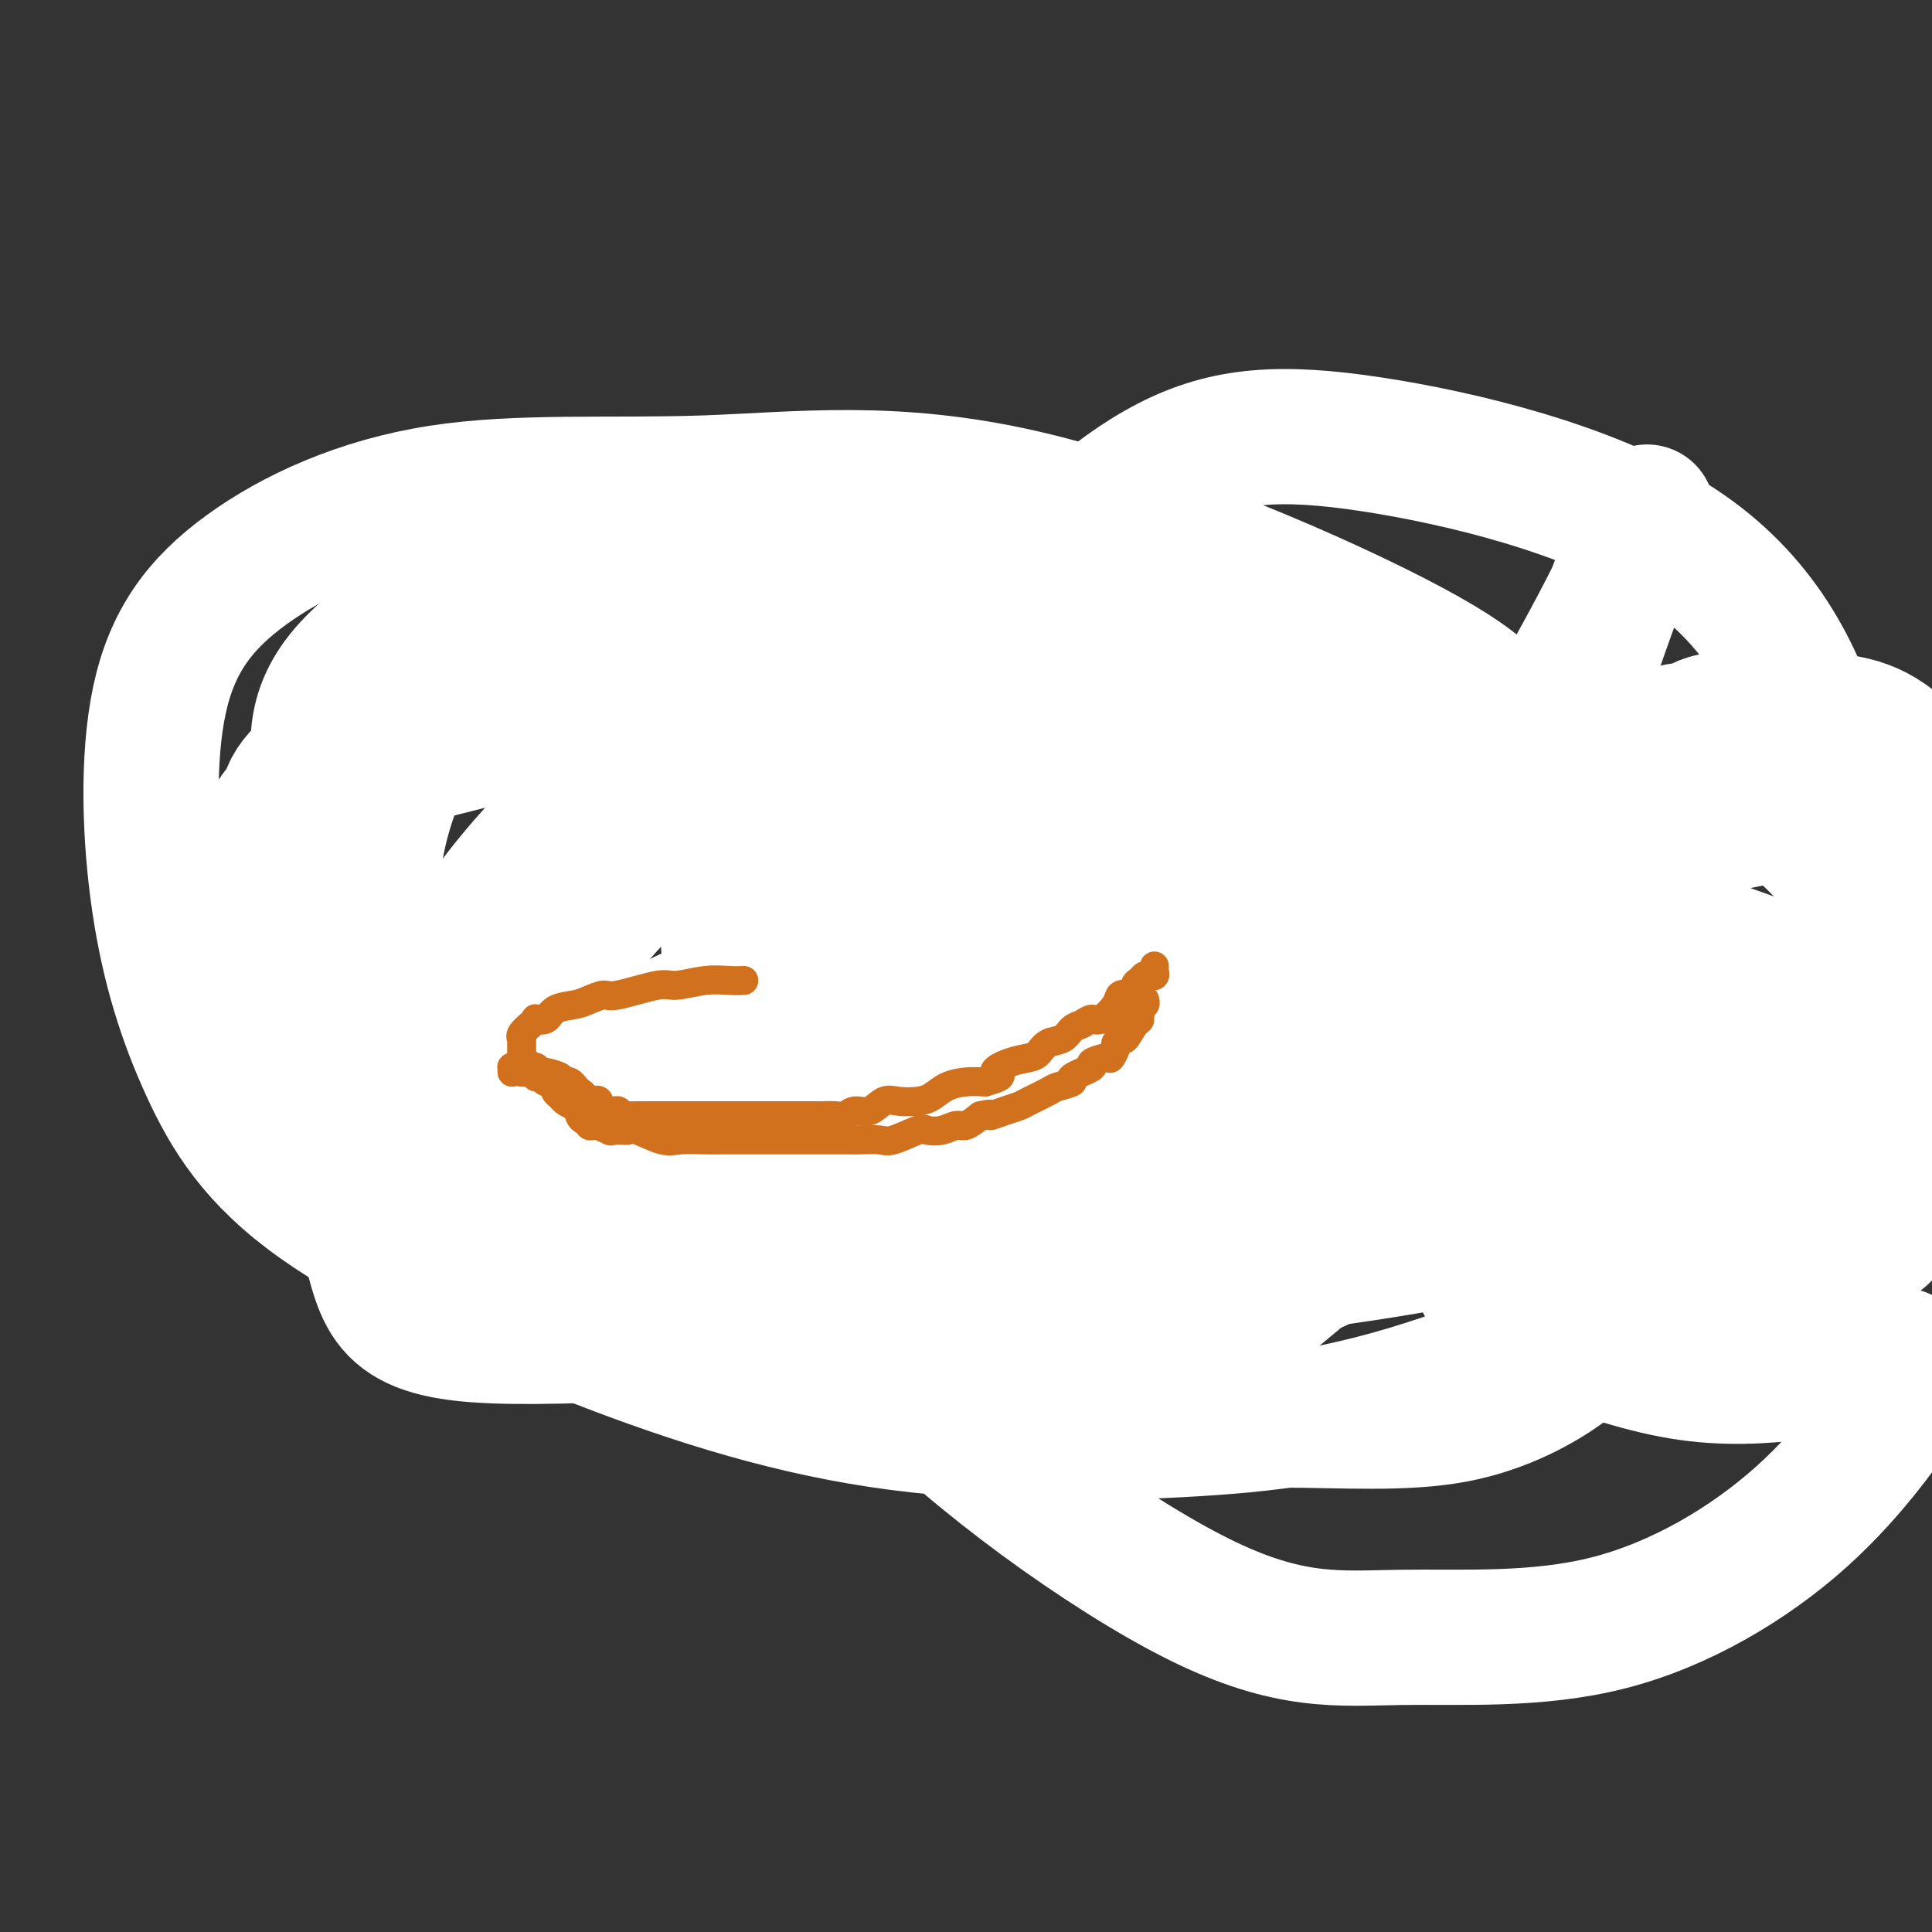
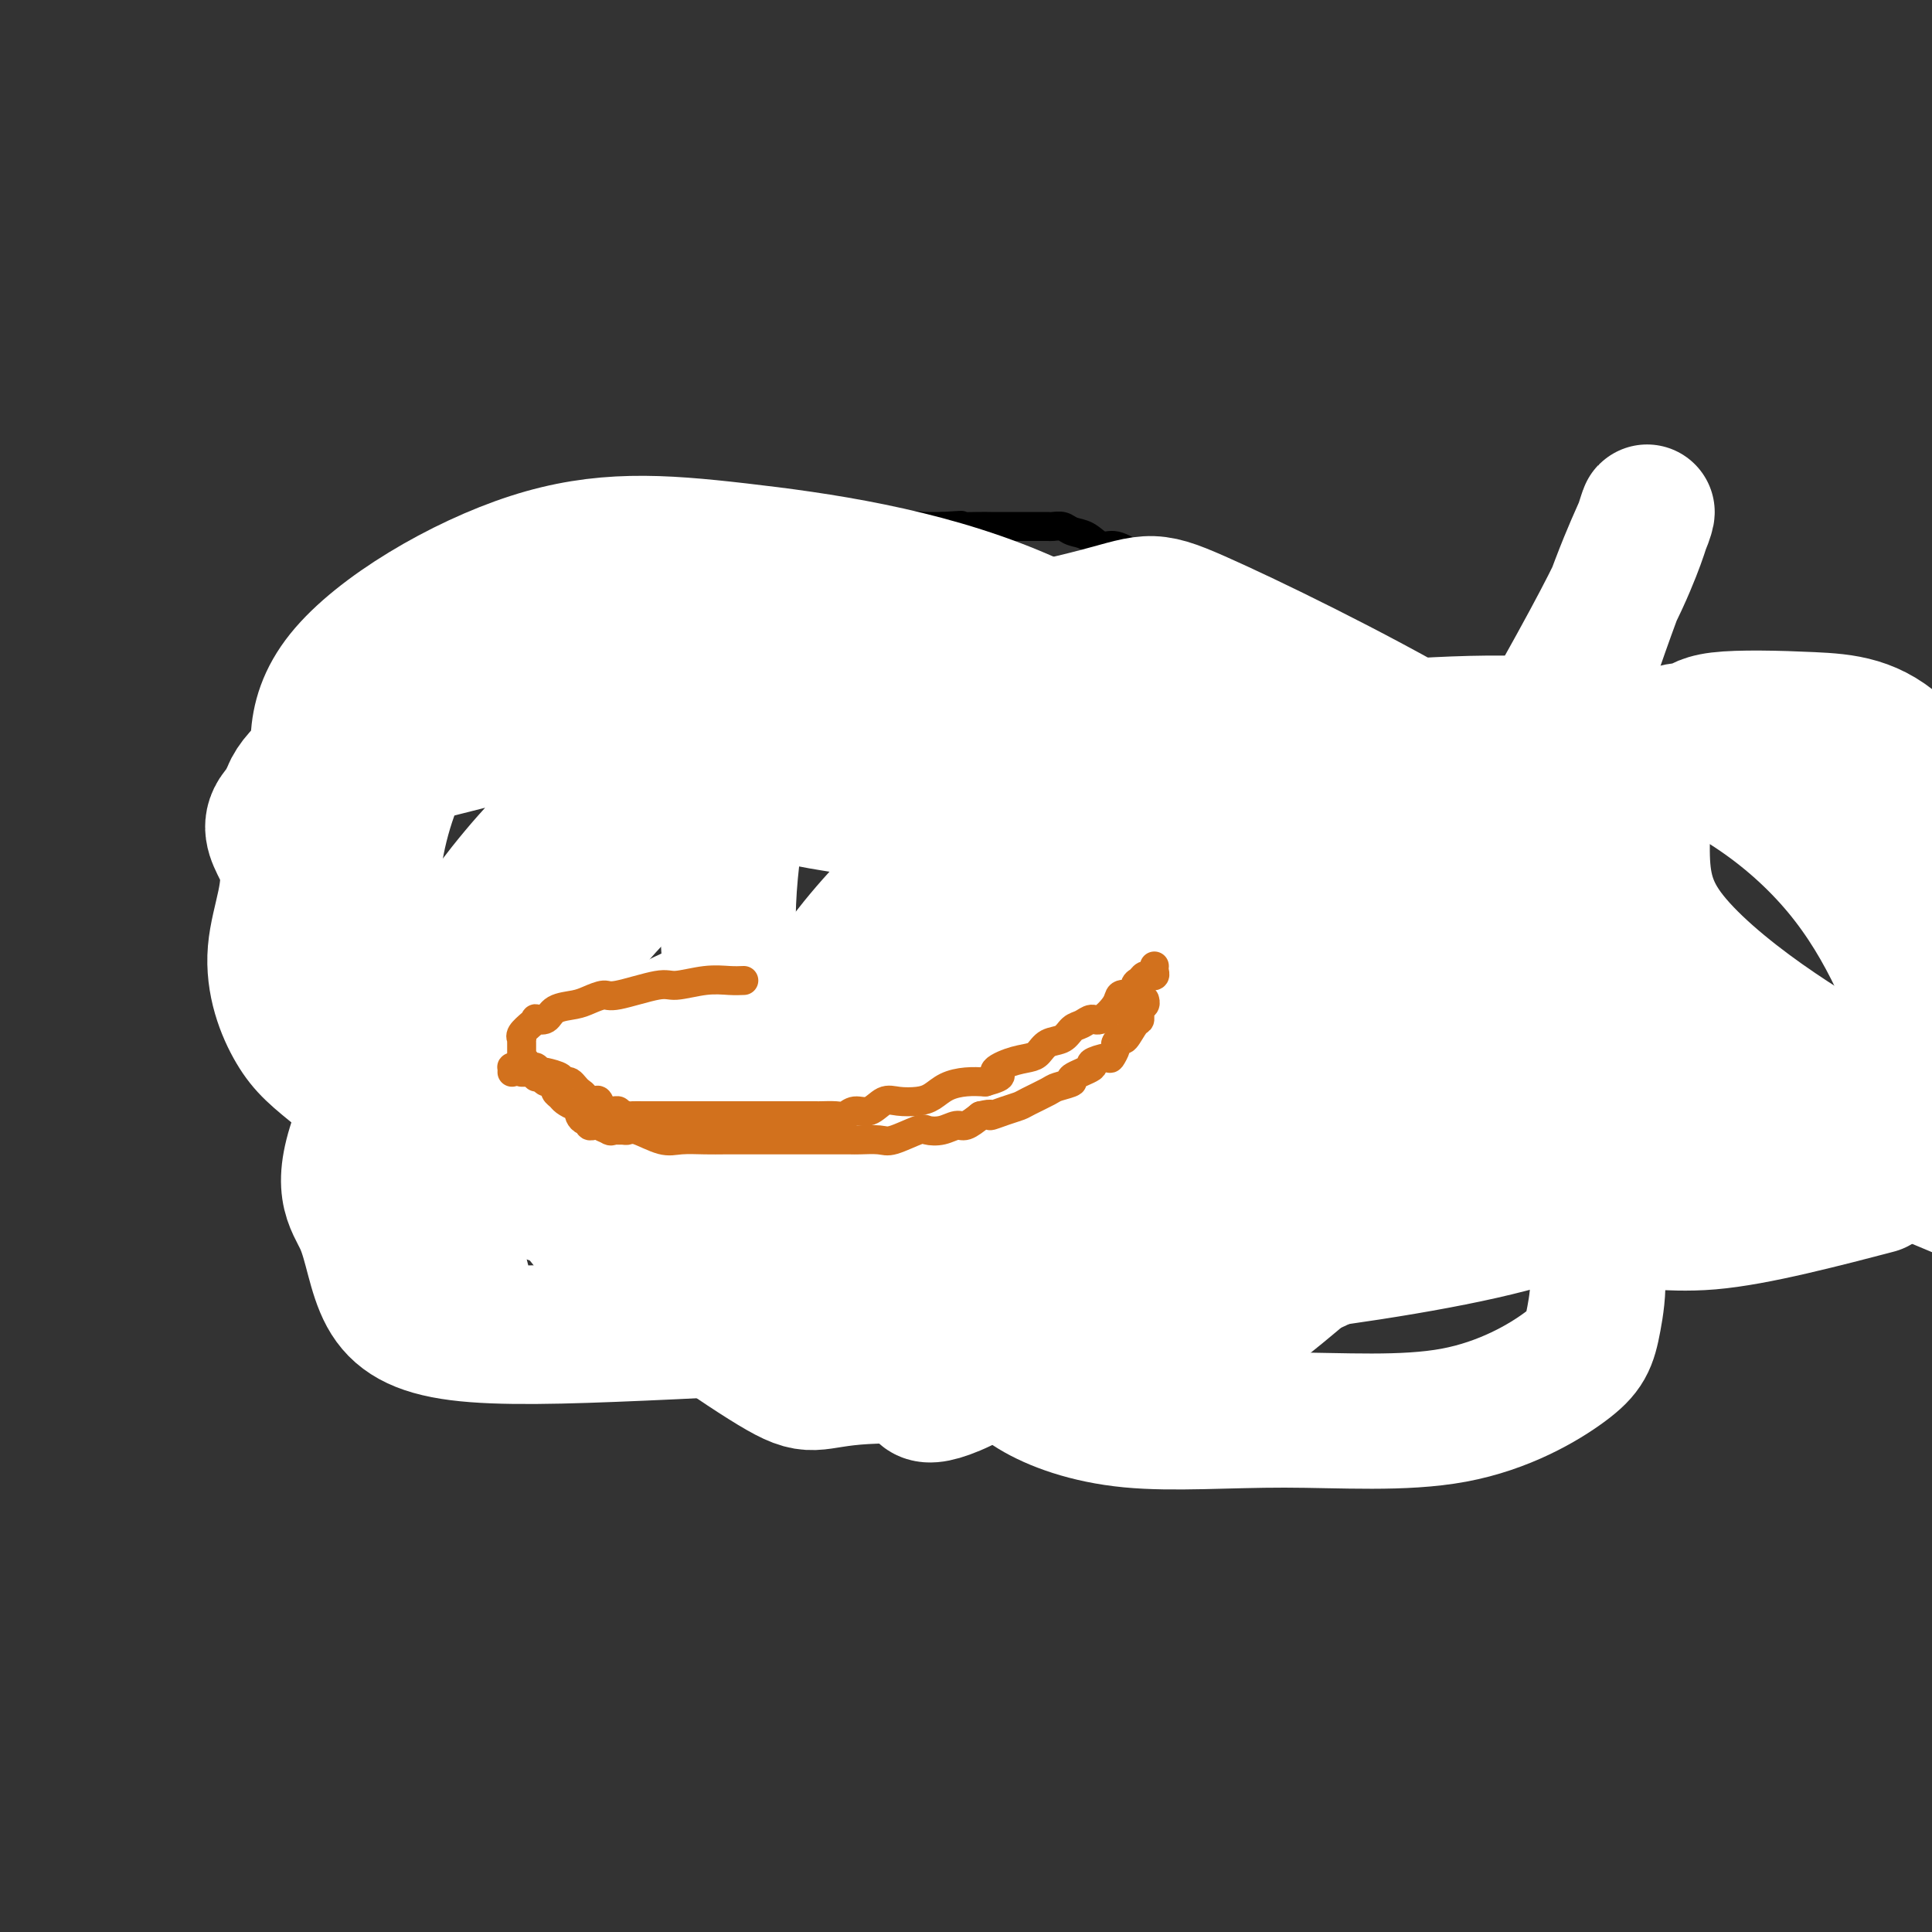
<svg xmlns="http://www.w3.org/2000/svg" viewBox="0 0 400 400" version="1.1">
  <rect x="0" y="0" width="400" height="400" fill="#333333" stroke="none" />
  <g fill="none" stroke="#000000" stroke-width="6" stroke-linecap="round" stroke-linejoin="round">
    <path d="M111,230c-0.341,-0.837 -0.683,-1.674 -1,-2c-0.317,-0.326 -0.610,-0.140 -1,0c-0.390,0.140 -0.877,0.234 -1,0c-0.123,-0.234 0.118,-0.795 0,-1c-0.118,-0.205 -0.596,-0.055 -1,0c-0.404,0.055 -0.734,0.015 -1,0c-0.266,-0.015 -0.469,-0.004 -1,0c-0.531,0.004 -1.389,0.001 -2,0c-0.611,-0.001 -0.976,-0.000 -1,0c-0.024,0.000 0.293,0.000 0,0c-0.293,-0.000 -1.196,-0.000 -2,0c-0.804,0.000 -1.510,-0.000 -2,0c-0.490,0.000 -0.765,0.000 -1,0c-0.235,-0.000 -0.429,-0.000 -1,0c-0.571,0.000 -1.519,0.000 -2,0c-0.481,-0.000 -0.496,-0.001 -1,0c-0.504,0.001 -1.497,0.004 -2,0c-0.503,-0.004 -0.516,-0.016 -1,0c-0.484,0.016 -1.440,0.060 -2,0c-0.560,-0.060 -0.724,-0.223 -1,0c-0.276,0.223 -0.666,0.833 -1,1c-0.334,0.167 -0.614,-0.110 -1,0c-0.386,0.110 -0.877,0.608 -1,1c-0.123,0.392 0.122,0.678 0,1c-0.122,0.322 -0.610,0.680 -1,1c-0.390,0.320 -0.682,0.601 -1,1c-0.318,0.399 -0.663,0.915 -1,1c-0.337,0.085 -0.668,-0.261 -1,0c-0.332,0.261 -0.666,1.131 -1,2" />
    <path d="M79,235c-1.559,1.396 -0.956,0.884 -1,1c-0.044,0.116 -0.733,0.858 -1,1c-0.267,0.142 -0.110,-0.318 0,0c0.110,0.318 0.173,1.412 0,2c-0.173,0.588 -0.582,0.668 -1,1c-0.418,0.332 -0.844,0.915 -1,1c-0.156,0.085 -0.042,-0.327 0,0c0.042,0.327 0.011,1.393 0,2c-0.011,0.607 -0.003,0.757 0,1c0.003,0.243 0.001,0.581 0,1c-0.001,0.419 -0.000,0.921 0,1c0.000,0.079 0.000,-0.264 0,0c-0.000,0.264 0.000,1.134 0,2c-0.000,0.866 -0.001,1.728 0,2c0.001,0.272 0.002,-0.047 0,0c-0.002,0.047 -0.008,0.459 0,1c0.008,0.541 0.029,1.209 0,2c-0.029,0.791 -0.110,1.704 0,2c0.110,0.296 0.410,-0.025 1,0c0.590,0.025 1.471,0.396 2,1c0.529,0.604 0.706,1.439 1,2c0.294,0.561 0.704,0.847 1,1c0.296,0.153 0.477,0.173 1,1c0.523,0.827 1.388,2.460 2,3c0.612,0.540 0.972,-0.014 1,0c0.028,0.014 -0.274,0.595 0,1c0.274,0.405 1.125,0.634 2,1c0.875,0.366 1.774,0.868 2,1c0.226,0.132 -0.221,-0.105 0,0c0.221,0.105 1.111,0.553 2,1" />
    <path d="M90,267c2.709,2.166 1.982,0.580 2,0c0.018,-0.580 0.783,-0.155 1,0c0.217,0.155 -0.112,0.042 0,0c0.112,-0.042 0.664,-0.011 1,0c0.336,0.011 0.454,0.003 1,0c0.546,-0.003 1.520,-0.000 2,0c0.480,0.000 0.465,-0.002 1,0c0.535,0.002 1.621,0.008 3,0c1.379,-0.008 3.052,-0.029 5,0c1.948,0.029 4.171,0.109 5,0c0.829,-0.109 0.264,-0.407 1,-1c0.736,-0.593 2.771,-1.482 4,-2c1.229,-0.518 1.650,-0.664 2,-1c0.350,-0.336 0.630,-0.863 1,-1c0.370,-0.137 0.832,0.115 1,0c0.168,-0.115 0.044,-0.598 0,-1c-0.044,-0.402 -0.008,-0.721 0,-1c0.008,-0.279 -0.012,-0.516 0,-1c0.012,-0.484 0.056,-1.215 0,-2c-0.056,-0.785 -0.211,-1.624 0,-2c0.211,-0.376 0.789,-0.290 1,-1c0.211,-0.710 0.057,-2.217 0,-3c-0.057,-0.783 -0.015,-0.844 0,-1c0.015,-0.156 0.004,-0.408 0,-1c-0.004,-0.592 -0.001,-1.526 0,-2c0.001,-0.474 0.000,-0.490 0,-1c-0.000,-0.510 -0.000,-1.515 0,-2c0.000,-0.485 0.000,-0.450 0,-1c-0.000,-0.550 -0.000,-1.687 0,-2c0.000,-0.313 0.000,0.196 0,0c-0.000,-0.196 -0.000,-1.098 0,-2" />
    <path d="M121,239c0.309,-4.035 0.083,-2.621 0,-2c-0.083,0.621 -0.021,0.451 0,0c0.021,-0.451 0.002,-1.181 0,-2c-0.002,-0.819 0.014,-1.725 0,-2c-0.014,-0.275 -0.056,0.081 0,0c0.056,-0.081 0.212,-0.600 0,-1c-0.212,-0.400 -0.791,-0.680 -1,-1c-0.209,-0.320 -0.049,-0.678 0,-1c0.049,-0.322 -0.014,-0.608 0,-1c0.014,-0.392 0.105,-0.890 0,-1c-0.105,-0.110 -0.405,0.169 -1,0c-0.595,-0.169 -1.485,-0.785 -2,-1c-0.515,-0.215 -0.653,-0.029 -1,0c-0.347,0.029 -0.901,-0.097 -1,0c-0.099,0.097 0.258,0.418 0,0c-0.258,-0.418 -1.130,-1.576 -2,-2c-0.870,-0.424 -1.739,-0.114 -2,0c-0.261,0.114 0.085,0.031 0,0c-0.085,-0.031 -0.601,-0.009 -1,0c-0.399,0.009 -0.681,0.006 -1,0c-0.319,-0.006 -0.674,-0.015 -1,0c-0.326,0.015 -0.624,0.056 -1,0c-0.376,-0.056 -0.832,-0.207 -1,0c-0.168,0.207 -0.048,0.774 0,1c0.048,0.226 0.024,0.113 0,0" />
    <path d="M122,246c0.308,0.000 0.615,0.000 1,0c0.385,0.000 0.847,0.000 1,0c0.153,0.000 -0.003,0.000 0,0c0.003,-0.000 0.164,0.000 1,0c0.836,0.000 2.346,0.000 3,0c0.654,0.000 0.450,0.000 1,0c0.550,0.000 1.853,0.000 3,0c1.147,0.000 2.139,0.000 3,0c0.861,0.000 1.591,-0.000 2,0c0.409,0.000 0.498,0.000 1,0c0.502,-0.000 1.418,-0.000 2,0c0.582,0.000 0.832,0.000 1,0c0.168,-0.000 0.255,0.000 1,0c0.745,0.000 2.149,0.000 3,0c0.851,-0.000 1.148,0.000 2,0c0.852,0.000 2.258,0.000 3,0c0.742,0.000 0.818,0.000 1,0c0.182,0.000 0.469,0.000 1,0c0.531,0.000 1.307,0.000 2,0c0.693,0.000 1.302,0.000 2,0c0.698,0.000 1.485,0.000 2,0c0.515,0.000 0.757,0.000 1,0" />
    <path d="M159,246c5.849,0.228 1.972,0.797 1,1c-0.972,0.203 0.961,0.040 2,0c1.039,-0.040 1.185,0.042 2,0c0.815,-0.042 2.299,-0.207 3,0c0.701,0.207 0.619,0.785 1,1c0.381,0.215 1.224,0.065 2,0c0.776,-0.065 1.484,-0.046 2,0c0.516,0.046 0.841,0.117 1,0c0.159,-0.117 0.152,-0.424 1,0c0.848,0.424 2.550,1.578 3,2c0.450,0.422 -0.352,0.113 0,0c0.352,-0.113 1.859,-0.030 3,0c1.141,0.030 1.917,0.008 2,0c0.083,-0.008 -0.526,-0.002 0,0c0.526,0.002 2.186,0.001 3,0c0.814,-0.001 0.782,-0.000 1,0c0.218,0.000 0.687,0.000 1,0c0.313,-0.000 0.468,-0.000 1,0c0.532,0.000 1.439,0.000 2,0c0.561,-0.000 0.777,-0.000 1,0c0.223,0.000 0.455,0.000 1,0c0.545,-0.000 1.404,-0.000 2,0c0.596,0.000 0.930,0.000 1,0c0.070,-0.000 -0.123,-0.000 0,0c0.123,0.000 0.561,0.000 1,0" />
    <path d="M196,250c6.086,0.619 2.801,0.166 2,0c-0.801,-0.166 0.884,-0.044 2,0c1.116,0.044 1.665,0.012 2,0c0.335,-0.012 0.456,-0.003 1,0c0.544,0.003 1.511,0.001 2,0c0.489,-0.001 0.501,-0.000 1,0c0.499,0.000 1.485,0.000 2,0c0.515,-0.000 0.558,-0.000 1,0c0.442,0.000 1.284,0.000 2,0c0.716,-0.000 1.306,-0.000 2,0c0.694,0.000 1.493,0.000 2,0c0.507,-0.000 0.724,-0.000 1,0c0.276,0.000 0.613,0.000 1,0c0.387,-0.000 0.825,-0.000 1,0c0.175,0.000 0.088,0.000 0,0" />
    <path d="M266,234c-0.260,-0.428 -0.521,-0.856 -1,-1c-0.479,-0.144 -1.178,-0.004 -2,0c-0.822,0.004 -1.768,-0.128 -3,-1c-1.232,-0.872 -2.750,-2.482 -4,-3c-1.250,-0.518 -2.233,0.057 -3,0c-0.767,-0.057 -1.319,-0.747 -2,-1c-0.681,-0.253 -1.492,-0.068 -2,0c-0.508,0.068 -0.713,0.018 -1,0c-0.287,-0.018 -0.654,-0.005 -1,0c-0.346,0.005 -0.669,0.001 -1,0c-0.331,-0.001 -0.670,-0.000 -1,0c-0.330,0.000 -0.652,0.000 -1,0c-0.348,-0.000 -0.722,-0.000 -1,0c-0.278,0.000 -0.459,-0.000 -1,0c-0.541,0.000 -1.442,0.000 -2,0c-0.558,-0.000 -0.774,-0.001 -1,0c-0.226,0.001 -0.464,0.003 -1,0c-0.536,-0.003 -1.371,-0.012 -2,0c-0.629,0.012 -1.051,0.045 -1,0c0.051,-0.045 0.574,-0.167 0,0c-0.574,0.167 -2.247,0.622 -3,1c-0.753,0.378 -0.587,0.679 -1,1c-0.413,0.321 -1.404,0.663 -2,1c-0.596,0.337 -0.798,0.668 -1,1" />
    <path d="M228,232c-3.714,0.837 -2.501,0.931 -2,1c0.501,0.069 0.288,0.113 0,0c-0.288,-0.113 -0.651,-0.385 -1,0c-0.349,0.385 -0.685,1.425 -1,2c-0.315,0.575 -0.609,0.684 -1,1c-0.391,0.316 -0.878,0.840 -1,1c-0.122,0.160 0.122,-0.045 0,0c-0.122,0.045 -0.611,0.340 -1,1c-0.389,0.660 -0.679,1.685 -1,2c-0.321,0.315 -0.675,-0.080 -1,0c-0.325,0.080 -0.623,0.636 -1,1c-0.377,0.364 -0.833,0.535 -1,1c-0.167,0.465 -0.045,1.224 0,2c0.045,0.776 0.012,1.570 0,2c-0.012,0.430 -0.003,0.496 0,1c0.003,0.504 0.001,1.444 0,2c-0.001,0.556 -0.000,0.726 0,1c0.000,0.274 0.000,0.651 0,1c-0.000,0.349 -0.000,0.671 0,1c0.000,0.329 0.000,0.665 0,1c-0.000,0.335 -0.000,0.669 0,1c0.000,0.331 0.000,0.660 0,1c-0.000,0.340 -0.000,0.693 0,1c0.000,0.307 0.000,0.569 0,1c-0.000,0.431 -0.000,1.033 0,2c0.000,0.967 0.000,2.301 0,3c-0.000,0.699 -0.000,0.765 0,1c0.000,0.235 0.000,0.639 0,1c-0.000,0.361 -0.000,0.681 0,1" />
    <path d="M217,265c0.001,3.743 0.003,1.599 0,1c-0.003,-0.599 -0.011,0.347 0,1c0.011,0.653 0.041,1.015 0,1c-0.041,-0.015 -0.153,-0.406 0,0c0.153,0.406 0.571,1.610 1,2c0.429,0.390 0.868,-0.032 1,0c0.132,0.032 -0.044,0.519 0,1c0.044,0.481 0.308,0.955 1,1c0.692,0.045 1.811,-0.338 2,0c0.189,0.338 -0.552,1.397 0,2c0.552,0.603 2.398,0.749 3,1c0.602,0.251 -0.039,0.606 0,1c0.039,0.394 0.757,0.827 1,1c0.243,0.173 0.012,0.085 0,0c-0.012,-0.085 0.196,-0.166 1,0c0.804,0.166 2.204,0.580 3,1c0.796,0.420 0.987,0.844 1,1c0.013,0.156 -0.152,0.042 0,0c0.152,-0.042 0.622,-0.011 1,0c0.378,0.011 0.664,0.003 1,0c0.336,-0.003 0.720,-0.001 1,0c0.280,0.001 0.455,0.000 1,0c0.545,-0.000 1.459,-0.000 2,0c0.541,0.000 0.707,0.001 1,0c0.293,-0.001 0.711,-0.003 1,0c0.289,0.003 0.449,0.011 1,0c0.551,-0.011 1.495,-0.041 2,0c0.505,0.041 0.573,0.155 1,0c0.427,-0.155 1.214,-0.577 2,-1" />
    <path d="M245,278c2.876,-0.024 1.066,-0.583 1,-1c-0.066,-0.417 1.614,-0.690 3,-1c1.386,-0.310 2.480,-0.657 3,-1c0.520,-0.343 0.468,-0.682 1,-1c0.532,-0.318 1.649,-0.614 2,-1c0.351,-0.386 -0.065,-0.863 0,-1c0.065,-0.137 0.613,0.066 1,0c0.387,-0.066 0.615,-0.403 1,-1c0.385,-0.597 0.926,-1.456 1,-2c0.074,-0.544 -0.320,-0.775 0,-1c0.320,-0.225 1.353,-0.445 2,-1c0.647,-0.555 0.909,-1.447 1,-2c0.091,-0.553 0.010,-0.768 0,-1c-0.010,-0.232 0.050,-0.482 0,-1c-0.050,-0.518 -0.210,-1.306 0,-2c0.210,-0.694 0.788,-1.295 1,-2c0.212,-0.705 0.057,-1.515 0,-2c-0.057,-0.485 -0.015,-0.644 0,-1c0.015,-0.356 0.004,-0.909 0,-1c-0.004,-0.091 -0.001,0.280 0,0c0.001,-0.280 0.000,-1.210 0,-2c-0.000,-0.790 -0.000,-1.440 0,-2c0.000,-0.560 0.000,-1.029 0,-1c-0.000,0.029 -0.000,0.555 0,0c0.000,-0.555 0.001,-2.190 0,-3c-0.001,-0.810 -0.003,-0.794 0,-1c0.003,-0.206 0.011,-0.632 0,-1c-0.011,-0.368 -0.041,-0.676 0,-1c0.041,-0.324 0.155,-0.664 0,-1c-0.155,-0.336 -0.577,-0.668 -1,-1" />
-     <path d="M261,242c-0.101,-3.736 -0.354,-1.575 -1,-1c-0.646,0.575 -1.687,-0.437 -2,-1c-0.313,-0.563 0.101,-0.676 0,-1c-0.101,-0.324 -0.719,-0.860 -1,-1c-0.281,-0.140 -0.226,0.117 0,0c0.226,-0.117 0.624,-0.606 0,-1c-0.624,-0.394 -2.270,-0.693 -3,-1c-0.730,-0.307 -0.543,-0.621 -1,-1c-0.457,-0.379 -1.559,-0.823 -2,-1c-0.441,-0.177 -0.220,-0.089 0,0" />
    <path d="M73,238c-0.414,-0.091 -0.828,-0.182 -1,0c-0.172,0.182 -0.102,0.637 0,1c0.102,0.363 0.234,0.634 0,1c-0.234,0.366 -0.836,0.827 -1,1c-0.164,0.173 0.111,0.059 0,0c-0.111,-0.059 -0.608,-0.064 -1,0c-0.392,0.064 -0.679,0.197 -1,0c-0.321,-0.197 -0.675,-0.723 -1,-1c-0.325,-0.277 -0.622,-0.305 -1,-1c-0.378,-0.695 -0.837,-2.056 -1,-3c-0.163,-0.944 -0.028,-1.470 0,-2c0.028,-0.530 -0.049,-1.063 0,-2c0.049,-0.937 0.223,-2.279 0,-3c-0.223,-0.721 -0.844,-0.822 -1,-1c-0.156,-0.178 0.151,-0.432 0,-1c-0.151,-0.568 -0.762,-1.451 -1,-2c-0.238,-0.549 -0.102,-0.766 0,-1c0.102,-0.234 0.171,-0.485 0,-1c-0.171,-0.515 -0.582,-1.293 -1,-2c-0.418,-0.707 -0.844,-1.344 -1,-2c-0.156,-0.656 -0.042,-1.330 0,-2c0.042,-0.670 0.012,-1.334 0,-2c-0.012,-0.666 -0.006,-1.333 0,-2" />
    <path d="M62,213c-0.614,-4.020 -0.151,-2.569 0,-2c0.151,0.569 -0.012,0.254 0,0c0.012,-0.254 0.199,-0.449 0,-1c-0.199,-0.551 -0.785,-1.457 -1,-2c-0.215,-0.543 -0.057,-0.723 0,-1c0.057,-0.277 0.015,-0.652 0,-1c-0.015,-0.348 -0.004,-0.671 0,-1c0.004,-0.329 -0.000,-0.666 0,-1c0.000,-0.334 0.004,-0.667 0,-1c-0.004,-0.333 -0.016,-0.666 0,-1c0.016,-0.334 0.059,-0.668 0,-1c-0.059,-0.332 -0.219,-0.662 0,-1c0.219,-0.338 0.817,-0.682 1,-1c0.183,-0.318 -0.050,-0.609 0,-1c0.050,-0.391 0.384,-0.883 1,-1c0.616,-0.117 1.515,0.142 2,0c0.485,-0.142 0.556,-0.683 1,-1c0.444,-0.317 1.259,-0.410 2,-1c0.741,-0.590 1.406,-1.678 2,-2c0.594,-0.322 1.117,0.121 2,0c0.883,-0.121 2.127,-0.807 3,-1c0.873,-0.193 1.376,0.108 2,0c0.624,-0.108 1.368,-0.624 2,-1c0.632,-0.376 1.151,-0.612 2,-1c0.849,-0.388 2.028,-0.926 3,-1c0.972,-0.074 1.738,0.317 3,0c1.262,-0.317 3.019,-1.343 4,-2c0.981,-0.657 1.187,-0.946 2,-1c0.813,-0.054 2.232,0.127 3,0c0.768,-0.127 0.884,-0.564 1,-1" />
    <path d="M97,185c5.603,-2.011 2.109,-0.539 1,0c-1.109,0.539 0.167,0.144 1,0c0.833,-0.144 1.224,-0.038 2,0c0.776,0.038 1.937,0.006 3,0c1.063,-0.006 2.029,0.012 3,0c0.971,-0.012 1.948,-0.055 3,0c1.052,0.055 2.180,0.209 3,0c0.820,-0.209 1.333,-0.782 2,-1c0.667,-0.218 1.487,-0.083 2,0c0.513,0.083 0.719,0.112 1,0c0.281,-0.112 0.639,-0.365 1,-1c0.361,-0.635 0.727,-1.653 1,-2c0.273,-0.347 0.454,-0.025 1,0c0.546,0.025 1.457,-0.248 2,-1c0.543,-0.752 0.719,-1.983 1,-3c0.281,-1.017 0.667,-1.819 1,-2c0.333,-0.181 0.611,0.260 1,0c0.389,-0.260 0.888,-1.219 1,-2c0.112,-0.781 -0.163,-1.383 0,-2c0.163,-0.617 0.764,-1.248 1,-2c0.236,-0.752 0.106,-1.623 0,-2c-0.106,-0.377 -0.188,-0.259 0,-1c0.188,-0.741 0.647,-2.340 1,-3c0.353,-0.660 0.601,-0.379 1,-1c0.399,-0.621 0.948,-2.143 1,-3c0.052,-0.857 -0.392,-1.048 0,-2c0.392,-0.952 1.622,-2.664 2,-4c0.378,-1.336 -0.094,-2.296 0,-3c0.094,-0.704 0.756,-1.151 1,-2c0.244,-0.849 0.070,-2.100 0,-3c-0.070,-0.900 -0.035,-1.450 0,-2" />
    <path d="M134,143c2.162,-6.303 2.066,-3.560 2,-3c-0.066,0.560 -0.101,-1.062 0,-2c0.101,-0.938 0.338,-1.190 1,-2c0.662,-0.810 1.750,-2.178 2,-3c0.250,-0.822 -0.336,-1.099 0,-2c0.336,-0.901 1.596,-2.425 2,-3c0.404,-0.575 -0.047,-0.199 0,-1c0.047,-0.801 0.591,-2.777 1,-4c0.409,-1.223 0.683,-1.693 1,-2c0.317,-0.307 0.676,-0.449 1,-1c0.324,-0.551 0.612,-1.509 1,-2c0.388,-0.491 0.878,-0.514 1,-1c0.122,-0.486 -0.122,-1.436 0,-2c0.122,-0.564 0.609,-0.743 1,-1c0.391,-0.257 0.684,-0.591 1,-1c0.316,-0.409 0.654,-0.894 1,-1c0.346,-0.106 0.699,0.168 1,0c0.301,-0.168 0.549,-0.777 1,-1c0.451,-0.223 1.106,-0.060 2,0c0.894,0.060 2.027,0.015 4,0c1.973,-0.015 4.788,-0.002 7,0c2.212,0.002 3.823,-0.007 6,0c2.177,0.007 4.920,0.030 7,0c2.080,-0.030 3.495,-0.113 5,0c1.505,0.113 3.099,0.423 4,0c0.901,-0.423 1.110,-1.577 2,-2c0.890,-0.423 2.462,-0.113 3,0c0.538,0.113 0.041,0.030 0,0c-0.041,-0.030 0.374,-0.008 1,0c0.626,0.008 1.465,0.002 2,0c0.535,-0.002 0.768,-0.001 1,0" />
    <path d="M195,109c7.307,-0.464 2.573,-0.124 2,0c-0.573,0.124 3.015,0.033 5,0c1.985,-0.033 2.367,-0.009 3,0c0.633,0.009 1.516,0.002 2,0c0.484,-0.002 0.567,-0.001 1,0c0.433,0.001 1.215,0.000 2,0c0.785,-0.000 1.573,-0.000 2,0c0.427,0.000 0.495,0.000 1,0c0.505,-0.000 1.448,-0.001 2,0c0.552,0.001 0.713,0.004 1,0c0.287,-0.004 0.698,-0.013 1,0c0.302,0.013 0.493,0.050 1,0c0.507,-0.050 1.331,-0.187 2,0c0.669,0.187 1.185,0.698 2,1c0.815,0.302 1.930,0.394 3,1c1.070,0.606 2.096,1.724 3,2c0.904,0.276 1.686,-0.291 3,0c1.314,0.291 3.161,1.439 4,2c0.839,0.561 0.671,0.534 1,1c0.329,0.466 1.153,1.424 2,2c0.847,0.576 1.715,0.768 2,1c0.285,0.232 -0.013,0.503 0,1c0.013,0.497 0.337,1.221 1,2c0.663,0.779 1.665,1.612 2,2c0.335,0.388 0.001,0.330 0,1c-0.001,0.670 0.330,2.066 1,3c0.670,0.934 1.681,1.405 2,2c0.319,0.595 -0.052,1.313 0,2c0.052,0.687 0.526,1.344 1,2" />
    <path d="M247,134c1.099,2.667 0.347,2.333 0,2c-0.347,-0.333 -0.289,-0.667 0,0c0.289,0.667 0.810,2.333 1,3c0.190,0.667 0.051,0.335 0,1c-0.051,0.665 -0.014,2.329 0,4c0.014,1.671 0.004,3.350 0,4c-0.004,0.650 -0.001,0.272 0,1c0.001,0.728 0.000,2.563 0,4c-0.000,1.437 -0.000,2.476 0,3c0.000,0.524 0.000,0.535 0,1c-0.000,0.465 -0.000,1.386 0,2c0.000,0.614 0.000,0.922 0,2c-0.000,1.078 -0.000,2.925 0,4c0.000,1.075 0.000,1.376 0,2c-0.000,0.624 -0.000,1.569 0,2c0.000,0.431 0.000,0.347 0,1c-0.000,0.653 -0.000,2.044 0,3c0.000,0.956 0.000,1.478 0,2c-0.000,0.522 -0.000,1.043 0,2c0.000,0.957 0.000,2.349 0,3c-0.000,0.651 -0.000,0.560 0,1c0.000,0.440 0.000,1.409 0,2c-0.000,0.591 -0.001,0.802 0,1c0.001,0.198 0.004,0.382 0,1c-0.004,0.618 -0.015,1.671 0,2c0.015,0.329 0.056,-0.067 0,0c-0.056,0.067 -0.207,0.595 0,1c0.207,0.405 0.774,0.687 1,1c0.226,0.313 0.113,0.656 0,1" />
    <path d="M249,190c0.549,8.598 0.921,2.093 1,0c0.079,-2.093 -0.136,0.228 0,1c0.136,0.772 0.623,-0.003 1,0c0.377,0.003 0.644,0.786 1,1c0.356,0.214 0.802,-0.139 1,0c0.198,0.139 0.149,0.772 0,1c-0.149,0.228 -0.396,0.051 0,0c0.396,-0.051 1.437,0.023 2,0c0.563,-0.023 0.648,-0.142 1,0c0.352,0.142 0.972,0.546 1,1c0.028,0.454 -0.537,0.958 0,1c0.537,0.042 2.176,-0.378 3,0c0.824,0.378 0.832,1.555 1,2c0.168,0.445 0.497,0.160 1,0c0.503,-0.160 1.182,-0.193 2,0c0.818,0.193 1.777,0.612 2,1c0.223,0.388 -0.290,0.744 0,1c0.290,0.256 1.385,0.411 2,1c0.615,0.589 0.752,1.611 1,2c0.248,0.389 0.609,0.146 1,0c0.391,-0.146 0.813,-0.193 1,0c0.187,0.193 0.140,0.627 0,1c-0.140,0.373 -0.374,0.685 0,1c0.374,0.315 1.354,0.634 2,1c0.646,0.366 0.957,0.778 1,1c0.043,0.222 -0.181,0.252 0,1c0.181,0.748 0.766,2.214 1,3c0.234,0.786 0.117,0.893 0,1" />
    <path d="M275,211c1.392,2.144 0.373,1.005 0,1c-0.373,-0.005 -0.100,1.125 0,2c0.100,0.875 0.027,1.494 0,2c-0.027,0.506 -0.007,0.900 0,2c0.007,1.100 0.002,2.906 0,4c-0.002,1.094 -0.001,1.477 0,2c0.001,0.523 0.000,1.187 0,2c-0.000,0.813 0.000,1.776 0,2c-0.000,0.224 -0.000,-0.290 0,0c0.000,0.290 0.001,1.384 0,2c-0.001,0.616 -0.003,0.753 0,1c0.003,0.247 0.012,0.605 0,1c-0.012,0.395 -0.044,0.827 0,1c0.044,0.173 0.166,0.088 0,0c-0.166,-0.088 -0.618,-0.177 -1,0c-0.382,0.177 -0.694,0.622 -1,1c-0.306,0.378 -0.606,0.689 -1,1c-0.394,0.311 -0.883,0.624 -1,1c-0.117,0.376 0.139,0.817 0,1c-0.139,0.183 -0.671,0.109 -1,0c-0.329,-0.109 -0.455,-0.254 -1,0c-0.545,0.254 -1.509,0.905 -2,1c-0.491,0.095 -0.509,-0.367 -1,0c-0.491,0.367 -1.455,1.562 -2,2c-0.545,0.438 -0.672,0.117 -1,0c-0.328,-0.117 -0.858,-0.032 -1,0c-0.142,0.032 0.102,0.009 0,0c-0.102,-0.009 -0.551,-0.005 -1,0" />
    <path d="M261,240c-2.344,1.083 -1.203,0.290 -1,0c0.203,-0.290 -0.533,-0.078 -1,0c-0.467,0.078 -0.664,0.021 -1,0c-0.336,-0.021 -0.810,-0.006 -1,0c-0.190,0.006 -0.095,0.003 0,0" />
    <path d="M177,143c-0.000,0.360 -0.000,0.720 0,1c0.000,0.280 0.000,0.480 0,1c-0.000,0.520 -0.001,1.360 0,2c0.001,0.640 0.004,1.081 0,2c-0.004,0.919 -0.015,2.316 0,3c0.015,0.684 0.057,0.655 0,1c-0.057,0.345 -0.211,1.063 0,2c0.211,0.937 0.789,2.093 1,3c0.211,0.907 0.057,1.567 0,2c-0.057,0.433 -0.015,0.641 0,1c0.015,0.359 0.004,0.869 0,1c-0.004,0.131 -0.002,-0.115 0,0c0.002,0.115 0.004,0.593 0,1c-0.004,0.407 -0.015,0.743 0,1c0.015,0.257 0.057,0.434 0,1c-0.057,0.566 -0.211,1.521 0,2c0.211,0.479 0.789,0.482 1,1c0.211,0.518 0.057,1.550 0,2c-0.057,0.450 -0.015,0.317 0,1c0.015,0.683 0.004,2.183 0,3c-0.004,0.817 -0.001,0.951 0,1c0.001,0.049 0.000,0.014 0,0c-0.000,-0.014 -0.000,-0.007 0,0" />
    <path d="M175,143c0.675,0.008 1.351,0.016 2,0c0.649,-0.016 1.273,-0.057 2,0c0.727,0.057 1.558,0.211 2,0c0.442,-0.211 0.496,-0.789 1,-1c0.504,-0.211 1.459,-0.057 2,0c0.541,0.057 0.669,0.015 1,0c0.331,-0.015 0.866,-0.004 1,0c0.134,0.004 -0.134,0.001 0,0c0.134,-0.001 0.670,-0.000 1,0c0.330,0.000 0.456,0.000 1,0c0.544,-0.000 1.508,-0.000 2,0c0.492,0.000 0.513,-0.000 1,0c0.487,0.000 1.439,0.000 2,0c0.561,-0.000 0.731,-0.001 1,0c0.269,0.001 0.637,0.003 1,0c0.363,-0.003 0.723,-0.012 1,0c0.277,0.012 0.473,0.045 1,0c0.527,-0.045 1.386,-0.168 2,0c0.614,0.168 0.982,0.626 2,1c1.018,0.374 2.685,0.663 3,1c0.315,0.337 -0.721,0.723 0,1c0.721,0.277 3.198,0.445 4,1c0.802,0.555 -0.069,1.497 0,2c0.069,0.503 1.080,0.568 2,1c0.920,0.432 1.748,1.232 2,2c0.252,0.768 -0.071,1.505 0,2c0.071,0.495 0.535,0.747 1,1" />
-     <path d="M213,154c0.790,1.433 0.264,1.014 0,1c-0.264,-0.014 -0.267,0.377 0,1c0.267,0.623 0.804,1.477 1,2c0.196,0.523 0.053,0.714 0,1c-0.053,0.286 -0.014,0.668 0,1c0.014,0.332 0.004,0.614 0,1c-0.004,0.386 -0.001,0.876 0,1c0.001,0.124 0.000,-0.117 0,0c-0.000,0.117 -0.000,0.591 0,1c0.000,0.409 0.000,0.754 0,1c-0.000,0.246 -0.000,0.395 0,1c0.000,0.605 0.001,1.668 0,2c-0.001,0.332 -0.002,-0.066 0,0c0.002,0.066 0.008,0.596 0,1c-0.008,0.404 -0.029,0.682 0,1c0.029,0.318 0.110,0.676 0,1c-0.110,0.324 -0.411,0.612 -1,1c-0.589,0.388 -1.468,0.875 -2,1c-0.532,0.125 -0.719,-0.111 -1,0c-0.281,0.111 -0.658,0.569 -1,1c-0.342,0.431 -0.649,0.834 -1,1c-0.351,0.166 -0.745,0.096 -1,0c-0.255,-0.096 -0.369,-0.219 -1,0c-0.631,0.219 -1.777,0.780 -2,1c-0.223,0.220 0.479,0.098 0,0c-0.479,-0.098 -2.137,-0.171 -3,0c-0.863,0.171 -0.932,0.585 -1,1" />
    <path d="M200,176c-2.570,0.944 -1.994,0.306 -2,0c-0.006,-0.306 -0.593,-0.278 -1,0c-0.407,0.278 -0.632,0.807 -1,1c-0.368,0.193 -0.877,0.052 -1,0c-0.123,-0.052 0.140,-0.013 0,0c-0.140,0.013 -0.684,0.001 -1,0c-0.316,-0.001 -0.404,0.010 -1,0c-0.596,-0.010 -1.701,-0.041 -2,0c-0.299,0.041 0.208,0.155 0,0c-0.208,-0.155 -1.129,-0.577 -2,-1c-0.871,-0.423 -1.690,-0.846 -2,-1c-0.310,-0.154 -0.112,-0.040 -1,0c-0.888,0.040 -2.864,0.007 -4,0c-1.136,-0.007 -1.432,0.012 -2,0c-0.568,-0.012 -1.406,-0.056 -2,0c-0.594,0.056 -0.943,0.211 -1,0c-0.057,-0.211 0.177,-0.788 0,-1c-0.177,-0.212 -0.765,-0.061 -1,0c-0.235,0.061 -0.118,0.030 0,0" />
    <path d="M128,184c-0.059,-0.000 -0.118,-0.000 0,0c0.118,0.000 0.412,0.001 1,0c0.588,-0.001 1.471,-0.002 2,0c0.529,0.002 0.705,0.008 1,0c0.295,-0.008 0.711,-0.030 1,0c0.289,0.030 0.452,0.113 1,0c0.548,-0.113 1.480,-0.423 2,0c0.520,0.423 0.630,1.577 1,2c0.370,0.423 1.002,0.113 2,0c0.998,-0.113 2.361,-0.030 3,0c0.639,0.030 0.552,0.008 1,0c0.448,-0.008 1.429,-0.002 2,0c0.571,0.002 0.730,0.000 1,0c0.270,-0.000 0.650,0.001 1,0c0.350,-0.001 0.670,-0.003 1,0c0.330,0.003 0.669,0.010 1,0c0.331,-0.010 0.653,-0.039 1,0c0.347,0.039 0.719,0.144 1,0c0.281,-0.144 0.471,-0.538 1,-1c0.529,-0.462 1.396,-0.992 2,-2c0.604,-1.008 0.947,-2.493 1,-3c0.053,-0.507 -0.182,-0.034 0,0c0.182,0.034 0.781,-0.369 1,-1c0.219,-0.631 0.059,-1.489 0,-2c-0.059,-0.511 -0.016,-0.676 0,-1c0.016,-0.324 0.005,-0.807 0,-1c-0.005,-0.193 -0.002,-0.097 0,0" />
    <path d="M156,175c0.774,-1.899 0.207,-1.148 0,-1c-0.207,0.148 -0.056,-0.307 0,-1c0.056,-0.693 0.015,-1.626 0,-2c-0.015,-0.374 -0.004,-0.191 0,-1c0.004,-0.809 0.001,-2.611 0,-3c-0.001,-0.389 -0.000,0.635 0,0c0.000,-0.635 0.000,-2.929 0,-4c-0.000,-1.071 -0.000,-0.920 0,-1c0.000,-0.080 0.000,-0.392 0,-1c-0.000,-0.608 -0.000,-1.511 0,-2c0.000,-0.489 0.000,-0.564 0,-1c-0.000,-0.436 -0.000,-1.234 0,-2c0.000,-0.766 0.000,-1.501 0,-2c-0.000,-0.499 -0.000,-0.761 0,-1c0.000,-0.239 0.001,-0.454 0,-1c-0.001,-0.546 -0.002,-1.423 0,-2c0.002,-0.577 0.008,-0.855 0,-1c-0.008,-0.145 -0.030,-0.157 0,-1c0.030,-0.843 0.113,-2.516 0,-3c-0.113,-0.484 -0.423,0.221 0,0c0.423,-0.221 1.577,-1.369 2,-2c0.423,-0.631 0.113,-0.745 0,-1c-0.113,-0.255 -0.030,-0.649 0,-1c0.030,-0.351 0.008,-0.657 0,-1c-0.008,-0.343 -0.002,-0.722 0,-1c0.002,-0.278 0.001,-0.456 0,-1c-0.001,-0.544 -0.000,-1.455 0,-2c0.000,-0.545 0.000,-0.724 0,-1c-0.000,-0.276 -0.000,-0.650 0,-1c0.000,-0.350 0.000,-0.675 0,-1" />
    <path d="M158,133c0.309,-6.672 0.083,-2.352 0,-1c-0.083,1.352 -0.022,-0.264 0,-1c0.022,-0.736 0.006,-0.593 0,-1c-0.006,-0.407 -0.002,-1.366 0,-2c0.002,-0.634 0.000,-0.943 0,-1c-0.000,-0.057 -0.000,0.138 0,0c0.000,-0.138 0.000,-0.611 0,-1c-0.000,-0.389 -0.000,-0.696 0,-1c0.000,-0.304 0.001,-0.606 0,-1c-0.001,-0.394 -0.004,-0.879 0,-1c0.004,-0.121 0.016,0.123 0,0c-0.016,-0.123 -0.061,-0.611 0,-1c0.061,-0.389 0.228,-0.678 0,-1c-0.228,-0.322 -0.849,-0.678 -1,-1c-0.151,-0.322 0.170,-0.611 0,-1c-0.170,-0.389 -0.830,-0.877 -1,-1c-0.170,-0.123 0.150,0.121 0,0c-0.150,-0.121 -0.771,-0.607 -1,-1c-0.229,-0.393 -0.065,-0.694 0,-1c0.065,-0.306 0.031,-0.618 0,-1c-0.031,-0.382 -0.060,-0.834 0,-1c0.060,-0.166 0.208,-0.045 0,0c-0.208,0.045 -0.774,0.013 -1,0c-0.226,-0.013 -0.113,-0.006 0,0" />
    <path d="M286,210c0.336,0.003 0.671,0.005 1,0c0.329,-0.005 0.650,-0.018 1,0c0.350,0.018 0.727,0.066 1,0c0.273,-0.066 0.441,-0.244 1,-1c0.559,-0.756 1.509,-2.088 2,-3c0.491,-0.912 0.524,-1.404 1,-2c0.476,-0.596 1.396,-1.296 2,-2c0.604,-0.704 0.894,-1.413 1,-2c0.106,-0.587 0.028,-1.051 0,-2c-0.028,-0.949 -0.008,-2.382 0,-3c0.008,-0.618 0.002,-0.421 0,-1c-0.002,-0.579 -0.001,-1.933 0,-3c0.001,-1.067 0.000,-1.847 0,-2c-0.000,-0.153 -0.000,0.321 0,0c0.000,-0.321 0.000,-1.438 0,-2c-0.000,-0.562 -0.000,-0.569 0,-1c0.000,-0.431 0.000,-1.287 0,-2c-0.000,-0.713 -0.000,-1.284 0,-2c0.000,-0.716 0.000,-1.577 0,-2c-0.000,-0.423 -0.000,-0.406 0,-1c0.000,-0.594 0.000,-1.797 0,-3" />
    <path d="M296,176c0.093,-4.207 -0.175,-1.723 0,-1c0.175,0.723 0.795,-0.314 1,-1c0.205,-0.686 -0.003,-1.021 0,-1c0.003,0.021 0.218,0.398 1,0c0.782,-0.398 2.131,-1.571 3,-2c0.869,-0.429 1.259,-0.115 2,0c0.741,0.115 1.833,0.029 3,0c1.167,-0.029 2.410,-0.002 3,0c0.590,0.002 0.529,-0.022 1,0c0.471,0.022 1.475,0.088 2,0c0.525,-0.088 0.571,-0.332 1,0c0.429,0.332 1.239,1.241 2,2c0.761,0.759 1.472,1.369 2,2c0.528,0.631 0.874,1.282 1,2c0.126,0.718 0.033,1.502 0,2c-0.033,0.498 -0.006,0.711 0,1c0.006,0.289 -0.009,0.655 0,1c0.009,0.345 0.041,0.670 0,1c-0.041,0.330 -0.155,0.666 0,1c0.155,0.334 0.577,0.667 1,1" />
    <path d="M319,184c0.554,1.326 0.939,0.141 1,0c0.061,-0.141 -0.201,0.761 1,0c1.201,-0.761 3.867,-3.185 5,-4c1.133,-0.815 0.735,-0.022 1,0c0.265,0.022 1.194,-0.726 2,-1c0.806,-0.274 1.488,-0.073 2,0c0.512,0.073 0.852,0.020 1,0c0.148,-0.020 0.104,-0.005 1,0c0.896,0.005 2.733,0.001 4,0c1.267,-0.001 1.963,0.001 3,0c1.037,-0.001 2.415,-0.004 4,1c1.585,1.004 3.377,3.014 4,4c0.623,0.986 0.076,0.949 0,1c-0.076,0.051 0.319,0.191 1,1c0.681,0.809 1.646,2.286 2,3c0.354,0.714 0.095,0.665 0,1c-0.095,0.335 -0.025,1.054 0,2c0.025,0.946 0.006,2.119 0,3c-0.006,0.881 0.000,1.468 0,2c-0.000,0.532 -0.007,1.008 0,2c0.007,0.992 0.027,2.500 0,3c-0.027,0.500 -0.101,-0.010 0,0c0.101,0.010 0.378,0.539 0,1c-0.378,0.461 -1.409,0.855 -2,1c-0.591,0.145 -0.740,0.041 -1,0c-0.260,-0.041 -0.630,-0.021 -1,0" />
    <path d="M347,204c-0.428,0.253 0.501,-0.115 1,0c0.499,0.115 0.567,0.711 1,1c0.433,0.289 1.230,0.270 2,1c0.770,0.730 1.512,2.211 2,3c0.488,0.789 0.723,0.888 1,2c0.277,1.112 0.596,3.239 1,4c0.404,0.761 0.892,0.157 1,0c0.108,-0.157 -0.165,0.132 0,1c0.165,0.868 0.768,2.315 1,3c0.232,0.685 0.091,0.606 0,1c-0.091,0.394 -0.134,1.260 0,2c0.134,0.740 0.444,1.356 0,2c-0.444,0.644 -1.641,1.318 -2,2c-0.359,0.682 0.122,1.374 0,2c-0.122,0.626 -0.847,1.187 -2,2c-1.153,0.813 -2.736,1.878 -4,3c-1.264,1.122 -2.211,2.301 -3,3c-0.789,0.699 -1.421,0.920 -2,1c-0.579,0.080 -1.104,0.021 -2,0c-0.896,-0.021 -2.162,-0.005 -3,0c-0.838,0.005 -1.247,-0.001 -2,0c-0.753,0.001 -1.851,0.011 -3,0c-1.149,-0.011 -2.348,-0.041 -3,0c-0.652,0.041 -0.758,0.155 -1,0c-0.242,-0.155 -0.621,-0.577 -1,-1" />
    <path d="M329,236c-2.812,-0.179 -1.342,-0.625 -1,-1c0.342,-0.375 -0.444,-0.678 -1,-1c-0.556,-0.322 -0.881,-0.663 -1,-1c-0.119,-0.337 -0.032,-0.669 0,-1c0.032,-0.331 0.007,-0.661 0,-1c-0.007,-0.339 0.002,-0.687 0,-1c-0.002,-0.313 -0.015,-0.589 0,-1c0.015,-0.411 0.056,-0.956 0,-1c-0.056,-0.044 -0.211,0.412 0,1c0.211,0.588 0.789,1.309 1,2c0.211,0.691 0.055,1.354 0,2c-0.055,0.646 -0.010,1.275 0,2c0.010,0.725 -0.016,1.545 0,2c0.016,0.455 0.075,0.546 0,1c-0.075,0.454 -0.285,1.270 -1,2c-0.715,0.730 -1.934,1.375 -3,2c-1.066,0.625 -1.978,1.229 -3,2c-1.022,0.771 -2.154,1.709 -3,2c-0.846,0.291 -1.405,-0.066 -2,0c-0.595,0.066 -1.225,0.553 -2,1c-0.775,0.447 -1.696,0.852 -2,1c-0.304,0.148 0.010,0.040 -1,0c-1.010,-0.040 -3.343,-0.011 -4,0c-0.657,0.011 0.362,0.003 0,0c-0.362,-0.003 -2.103,-0.001 -3,0c-0.897,0.001 -0.948,0.000 -1,0" />
    <path d="M302,248c-3.597,1.040 -2.091,0.639 -2,0c0.091,-0.639 -1.233,-1.516 -2,-2c-0.767,-0.484 -0.976,-0.577 -1,-1c-0.024,-0.423 0.137,-1.178 0,-2c-0.137,-0.822 -0.573,-1.713 -1,-2c-0.427,-0.287 -0.846,0.029 -1,0c-0.154,-0.029 -0.042,-0.404 0,-1c0.042,-0.596 0.014,-1.414 0,-2c-0.014,-0.586 -0.014,-0.941 0,-1c0.014,-0.059 0.042,0.179 0,0c-0.042,-0.179 -0.155,-0.776 0,-1c0.155,-0.224 0.577,-0.075 1,0c0.423,0.075 0.845,0.076 1,0c0.155,-0.076 0.041,-0.227 0,0c-0.041,0.227 -0.011,0.834 0,1c0.011,0.166 0.002,-0.109 0,0c-0.002,0.109 0.002,0.601 0,1c-0.002,0.399 -0.011,0.703 0,1c0.011,0.297 0.042,0.587 0,1c-0.042,0.413 -0.157,0.951 0,1c0.157,0.049 0.586,-0.390 0,0c-0.586,0.390 -2.188,1.610 -3,2c-0.812,0.390 -0.834,-0.049 -1,0c-0.166,0.049 -0.476,0.585 -1,1c-0.524,0.415 -1.262,0.707 -2,1" />
    <path d="M290,245c-1.483,1.392 -1.689,0.373 -2,0c-0.311,-0.373 -0.726,-0.099 -1,0c-0.274,0.099 -0.407,0.023 -1,0c-0.593,-0.023 -1.646,0.006 -2,0c-0.354,-0.006 -0.007,-0.047 0,0c0.007,0.047 -0.324,0.181 -1,0c-0.676,-0.181 -1.698,-0.676 -2,-1c-0.302,-0.324 0.115,-0.475 0,-1c-0.115,-0.525 -0.763,-1.422 -1,-2c-0.237,-0.578 -0.063,-0.837 0,-1c0.063,-0.163 0.017,-0.230 0,-1c-0.017,-0.770 -0.003,-2.244 0,-3c0.003,-0.756 -0.003,-0.793 0,-1c0.003,-0.207 0.015,-0.584 0,-1c-0.015,-0.416 -0.057,-0.871 0,-1c0.057,-0.129 0.211,0.066 0,0c-0.211,-0.066 -0.789,-0.395 -1,-1c-0.211,-0.605 -0.057,-1.486 0,-2c0.057,-0.514 0.015,-0.663 0,-1c-0.015,-0.337 -0.004,-0.864 0,-1c0.004,-0.136 0.001,0.117 0,0c-0.001,-0.117 -0.000,-0.605 0,-1c0.000,-0.395 0.000,-0.696 0,-1c-0.000,-0.304 -0.000,-0.609 0,-1c0.000,-0.391 0.000,-0.867 0,-1c-0.000,-0.133 -0.000,0.078 0,0c0.000,-0.078 0.000,-0.444 0,-1c-0.000,-0.556 -0.000,-1.302 0,-2c0.000,-0.698 0.000,-1.349 0,-2" />
    <path d="M279,219c-0.431,-3.839 -0.510,-0.938 -1,0c-0.490,0.938 -1.392,-0.088 -2,-1c-0.608,-0.912 -0.923,-1.708 -1,-2c-0.077,-0.292 0.082,-0.078 0,0c-0.082,0.078 -0.407,0.021 0,0c0.407,-0.021 1.545,-0.006 2,0c0.455,0.006 0.228,0.003 0,0" />
    <path d="M280,216c-0.089,-0.000 -0.179,-0.000 0,0c0.179,0.000 0.626,0.001 1,0c0.374,-0.001 0.674,-0.004 1,0c0.326,0.004 0.679,0.016 1,0c0.321,-0.016 0.611,-0.060 1,0c0.389,0.060 0.879,0.223 1,0c0.121,-0.223 -0.126,-0.833 0,-1c0.126,-0.167 0.625,0.109 1,0c0.375,-0.109 0.626,-0.604 1,-1c0.374,-0.396 0.871,-0.695 1,-1c0.129,-0.305 -0.110,-0.618 0,-1c0.110,-0.382 0.568,-0.834 1,-1c0.432,-0.166 0.838,-0.048 1,0c0.162,0.048 0.081,0.024 0,0" />
  </g>
  <g fill="none" stroke="#FFFFFF" stroke-width="6" stroke-linecap="round" stroke-linejoin="round">
    <path d="M298,216c0.616,-0.325 1.233,-0.650 2,-1c0.767,-0.350 1.685,-0.725 2,-1c0.315,-0.275 0.029,-0.449 1,-1c0.971,-0.551 3.201,-1.479 5,-2c1.799,-0.521 3.168,-0.635 4,-1c0.832,-0.365 1.126,-0.979 3,-2c1.874,-1.021 5.329,-2.447 7,-3c1.671,-0.553 1.558,-0.231 2,-1c0.442,-0.769 1.439,-2.628 2,-4c0.561,-1.372 0.686,-2.255 1,-3c0.314,-0.745 0.816,-1.351 1,-2c0.184,-0.649 0.050,-1.342 0,-2c-0.050,-0.658 -0.016,-1.282 0,-2c0.016,-0.718 0.014,-1.529 0,-2c-0.014,-0.471 -0.041,-0.601 0,-1c0.041,-0.399 0.148,-1.066 0,-1c-0.148,0.066 -0.553,0.864 -1,1c-0.447,0.136 -0.938,-0.391 -3,1c-2.062,1.391 -5.697,4.701 -9,7c-3.303,2.299 -6.275,3.586 -10,5c-3.725,1.414 -8.203,2.953 -12,5c-3.797,2.047 -6.915,4.600 -9,6c-2.085,1.400 -3.138,1.646 -4,2c-0.862,0.354 -1.532,0.815 -2,1c-0.468,0.185 -0.734,0.092 -1,0" />
    <path d="M277,215c-7.845,4.268 -1.959,1.938 0,1c1.959,-0.938 -0.011,-0.483 -1,1c-0.989,1.483 -0.997,3.995 -1,5c-0.003,1.005 -0.002,0.502 0,0" />
  </g>
  <g fill="none" stroke="#FFFFFF" stroke-width="28" stroke-linecap="round" stroke-linejoin="round">
    <path d="M313,168c0.762,-0.411 1.525,-0.821 2,0c0.475,0.821 0.663,2.874 1,5c0.337,2.126 0.825,4.325 1,7c0.175,2.675 0.039,5.827 0,9c-0.039,3.173 0.020,6.369 0,11c-0.020,4.631 -0.118,10.698 0,15c0.118,4.302 0.452,6.839 0,10c-0.452,3.161 -1.690,6.945 -2,10c-0.310,3.055 0.310,5.381 0,7c-0.310,1.619 -1.548,2.533 -2,4c-0.452,1.467 -0.116,3.489 0,3c0.116,-0.489 0.014,-3.489 0,-5c-0.014,-1.511 0.060,-1.535 0,-6c-0.060,-4.465 -0.255,-13.373 0,-23c0.255,-9.627 0.959,-19.972 3,-31c2.041,-11.028 5.420,-22.738 9,-34c3.580,-11.262 7.360,-22.075 10,-29c2.640,-6.925 4.141,-9.963 5,-12c0.859,-2.037 1.075,-3.075 1,-3c-0.075,0.075 -0.440,1.263 -1,3c-0.560,1.737 -1.316,4.022 -3,8c-1.684,3.978 -4.295,9.648 -14,27c-9.705,17.352 -26.503,46.385 -40,65c-13.497,18.615 -23.694,26.811 -35,37c-11.306,10.189 -23.721,22.370 -33,30c-9.279,7.630 -15.421,10.708 -19,12c-3.579,1.292 -4.594,0.798 -5,0c-0.406,-0.798 -0.203,-1.899 0,-3" />
    <path d="M191,285c-0.342,-2.922 -1.196,-8.729 0,-17c1.196,-8.271 4.441,-19.008 10,-30c5.559,-10.992 13.431,-22.239 21,-33c7.569,-10.761 14.834,-21.036 21,-29c6.166,-7.964 11.234,-13.619 18,-18c6.766,-4.381 15.231,-7.490 19,-9c3.769,-1.510 2.843,-1.421 3,1c0.157,2.421 1.399,7.174 2,13c0.601,5.826 0.562,12.724 0,19c-0.562,6.276 -1.647,11.930 -7,21c-5.353,9.070 -14.975,21.556 -21,30c-6.025,8.444 -8.455,12.845 -22,18c-13.545,5.155 -38.207,11.062 -49,13c-10.793,1.938 -7.719,-0.093 -10,0c-2.281,0.093 -9.919,2.312 -14,-3c-4.081,-5.312 -4.606,-18.153 -6,-23c-1.394,-4.847 -3.657,-1.699 0,-9c3.657,-7.301 13.234,-25.052 26,-39c12.766,-13.948 28.722,-24.094 46,-30c17.278,-5.906 35.879,-7.573 55,-9c19.121,-1.427 38.763,-2.615 56,2c17.237,4.615 32.068,15.033 42,27c9.932,11.967 14.966,25.484 20,39" />
-     <path d="M394,289c1.456,-2.184 2.912,-4.367 0,0c-2.912,4.367 -10.191,15.286 -21,25c-10.809,9.714 -25.148,18.223 -40,22c-14.852,3.777 -30.218,2.822 -43,3c-12.782,0.178 -22.979,1.490 -42,-8c-19.021,-9.490 -46.866,-29.780 -61,-45c-14.134,-15.220 -14.557,-25.369 -15,-36c-0.443,-10.631 -0.907,-21.742 0,-35c0.907,-13.258 3.185,-28.661 9,-44c5.815,-15.339 15.168,-30.614 26,-44c10.832,-13.386 23.144,-24.884 35,-31c11.856,-6.116 23.257,-6.849 42,-4c18.743,2.849 44.826,9.280 62,20c17.174,10.720 25.437,25.727 30,41c4.563,15.273 5.426,30.810 6,40c0.574,9.190 0.858,12.033 0,21c-0.858,8.967 -2.859,24.059 -18,38c-15.141,13.941 -43.420,26.732 -65,34c-21.580,7.268 -36.459,9.013 -55,10c-18.541,0.987 -40.743,1.214 -62,-2c-21.257,-3.214 -41.569,-9.870 -62,-18c-20.431,-8.130 -40.980,-17.733 -54,-27c-13.020,-9.267 -18.510,-18.198 -23,-28c-4.490,-9.802 -7.980,-20.475 -10,-34c-2.020,-13.525 -2.571,-29.903 0,-42c2.571,-12.097 8.263,-19.914 18,-27c9.737,-7.086 23.518,-13.440 40,-16c16.482,-2.560 35.665,-1.324 55,-2c19.335,-0.676 38.822,-3.264 66,3c27.178,6.264 62.048,21.379 80,31c17.952,9.621 18.986,13.749 20,19c1.014,5.251 2.007,11.626 3,18" />
    <path d="M315,171c0.210,5.230 -0.767,9.306 -5,14c-4.233,4.694 -11.724,10.007 -21,15c-9.276,4.993 -20.339,9.666 -33,13c-12.661,3.334 -26.921,5.330 -44,7c-17.079,1.670 -36.979,3.015 -55,3c-18.021,-0.015 -34.165,-1.391 -46,-4c-11.835,-2.609 -19.360,-6.452 -26,-12c-6.640,-5.548 -12.394,-12.802 -15,-20c-2.606,-7.198 -2.064,-14.341 -3,-22c-0.936,-7.659 -3.350,-15.835 4,-25c7.350,-9.165 24.462,-19.317 39,-24c14.538,-4.683 26.500,-3.895 43,-2c16.500,1.895 37.537,4.897 57,13c19.463,8.103 37.352,21.305 50,35c12.648,13.695 20.055,27.882 24,40c3.945,12.118 4.428,22.167 4,30c-0.428,7.833 -1.767,13.449 -7,20c-5.233,6.551 -14.361,14.036 -22,20c-7.639,5.964 -13.790,10.408 -29,12c-15.210,1.592 -39.480,0.333 -51,1c-11.520,0.667 -10.290,3.259 -19,-2c-8.710,-5.259 -27.360,-18.369 -36,-27c-8.640,-8.631 -7.269,-12.785 -7,-20c0.269,-7.215 -0.562,-17.493 -1,-26c-0.438,-8.507 -0.482,-15.243 4,-23c4.482,-7.757 13.490,-16.534 23,-21c9.510,-4.466 19.524,-4.622 30,-6c10.476,-1.378 21.416,-3.978 35,0c13.584,3.978 29.811,14.532 42,23c12.189,8.468 20.340,14.848 25,22c4.660,7.152 5.830,15.076 7,23" />
    <path d="M282,228c1.070,7.069 0.244,13.242 1,18c0.756,4.758 3.095,8.101 -5,13c-8.095,4.899 -26.622,11.356 -40,14c-13.378,2.644 -21.606,1.476 -34,0c-12.394,-1.476 -28.955,-3.261 -45,-8c-16.045,-4.739 -31.575,-12.433 -44,-19c-12.425,-6.567 -21.745,-12.009 -27,-18c-5.255,-5.991 -6.447,-12.532 -8,-20c-1.553,-7.468 -3.468,-15.863 -3,-25c0.468,-9.137 3.320,-19.014 7,-26c3.680,-6.986 8.187,-11.079 14,-14c5.813,-2.921 12.933,-4.670 26,-5c13.067,-0.330 32.081,0.758 47,6c14.919,5.242 25.744,14.638 33,23c7.256,8.362 10.941,15.689 13,22c2.059,6.311 2.490,11.604 2,16c-0.490,4.396 -1.900,7.893 -5,12c-3.100,4.107 -7.891,8.823 -13,12c-5.109,3.177 -10.536,4.817 -18,6c-7.464,1.183 -16.965,1.911 -25,2c-8.035,0.089 -14.604,-0.461 -20,0c-5.396,0.461 -9.618,1.934 -13,0c-3.382,-1.934 -5.922,-7.274 -8,-9c-2.078,-1.726 -3.693,0.164 -4,-8c-0.307,-8.164 0.694,-26.380 1,-34c0.306,-7.620 -0.084,-4.643 6,-7c6.084,-2.357 18.641,-10.049 28,-13c9.359,-2.951 15.519,-1.162 22,0c6.481,1.162 13.283,1.698 19,5c5.717,3.302 10.348,9.372 13,15c2.652,5.628 3.326,10.814 4,16" />
    <path d="M206,202c0.605,4.793 0.118,8.775 -2,13c-2.118,4.225 -5.868,8.694 -11,12c-5.132,3.306 -11.647,5.450 -18,6c-6.353,0.550 -12.543,-0.495 -22,0c-9.457,0.495 -22.181,2.530 -35,0c-12.819,-2.530 -25.731,-9.626 -34,-14c-8.269,-4.374 -11.893,-6.028 -15,-8c-3.107,-1.972 -5.695,-4.263 -7,-11c-1.305,-6.737 -1.326,-17.920 -2,-25c-0.674,-7.080 -2.001,-10.056 3,-15c5.001,-4.944 16.330,-11.856 27,-16c10.670,-4.144 20.680,-5.518 46,-5c25.320,0.518 65.949,2.930 87,6c21.051,3.070 22.525,6.797 29,13c6.475,6.203 17.950,14.882 22,23c4.050,8.118 0.673,15.676 2,21c1.327,5.324 7.357,8.413 -5,19c-12.357,10.587 -43.102,28.671 -58,37c-14.898,8.329 -13.949,6.904 -22,8c-8.051,1.096 -25.101,4.712 -43,7c-17.899,2.288 -36.647,3.248 -45,3c-8.353,-0.248 -6.312,-1.706 -6,-4c0.312,-2.294 -1.105,-5.426 -2,-10c-0.895,-4.574 -1.269,-10.590 0,-18c1.269,-7.410 4.182,-16.215 10,-27c5.818,-10.785 14.539,-23.550 24,-33c9.461,-9.450 19.660,-15.585 31,-19c11.340,-3.415 23.822,-4.112 37,-6c13.178,-1.888 27.051,-4.968 41,0c13.949,4.968 27.975,17.984 42,31" />
    <path d="M280,190c7.627,9.645 5.695,18.256 6,22c0.305,3.744 2.848,2.620 0,8c-2.848,5.380 -11.087,17.265 -20,24c-8.913,6.735 -18.500,8.319 -31,9c-12.500,0.681 -27.913,0.459 -44,1c-16.087,0.541 -32.849,1.845 -49,0c-16.151,-1.845 -31.692,-6.840 -44,-13c-12.308,-6.160 -21.385,-13.484 -27,-18c-5.615,-4.516 -7.769,-6.225 -10,-10c-2.231,-3.775 -4.541,-9.618 -4,-16c0.541,-6.382 3.932,-13.303 2,-19c-1.932,-5.697 -9.189,-10.169 15,-18c24.189,-7.831 79.823,-19.021 105,-24c25.177,-4.979 19.896,-3.747 32,0c12.104,3.747 41.592,10.010 61,17c19.408,6.990 28.737,14.708 34,22c5.263,7.292 6.462,14.159 7,22c0.538,7.841 0.415,16.657 -3,24c-3.415,7.343 -10.123,13.212 -20,20c-9.877,6.788 -22.922,14.495 -40,20c-17.078,5.505 -38.189,8.807 -59,11c-20.811,2.193 -41.324,3.277 -58,4c-16.676,0.723 -29.516,1.087 -38,0c-8.484,-1.087 -12.611,-3.623 -15,-8c-2.389,-4.377 -3.039,-10.595 -5,-15c-1.961,-4.405 -5.231,-6.998 0,-20c5.231,-13.002 18.965,-36.415 32,-52c13.035,-15.585 25.370,-23.342 40,-28c14.630,-4.658 31.554,-6.216 47,-7c15.446,-0.784 29.413,-0.796 43,3c13.587,3.796 26.793,11.398 40,19" />
    <path d="M277,168c10.725,8.259 17.537,19.405 21,29c3.463,9.595 3.577,17.638 3,24c-0.577,6.362 -1.846,11.041 -6,17c-4.154,5.959 -11.193,13.196 -18,17c-6.807,3.804 -13.384,4.175 -21,5c-7.616,0.825 -16.273,2.104 -25,3c-8.727,0.896 -17.526,1.409 -30,-4c-12.474,-5.409 -28.623,-16.739 -37,-24c-8.377,-7.261 -8.982,-10.451 -10,-16c-1.018,-5.549 -2.447,-13.456 -3,-21c-0.553,-7.544 -0.228,-14.723 1,-24c1.228,-9.277 3.359,-20.650 18,-29c14.641,-8.350 41.791,-13.675 55,-17c13.209,-3.325 12.477,-4.649 23,0c10.523,4.649 32.301,15.272 49,25c16.699,9.728 28.318,18.562 35,32c6.682,13.438 8.426,31.482 9,39c0.574,7.518 -0.023,4.512 0,8c0.023,3.488 0.664,13.472 -26,21c-26.664,7.528 -80.634,12.602 -109,15c-28.366,2.398 -31.127,2.120 -40,0c-8.873,-2.120 -23.859,-6.083 -32,-9c-8.141,-2.917 -9.438,-4.788 -10,-6c-0.562,-1.212 -0.389,-1.764 -1,-7c-0.611,-5.236 -2.007,-15.157 3,-23c5.007,-7.843 16.416,-13.607 28,-17c11.584,-3.393 23.342,-4.415 41,-4c17.658,0.415 41.216,2.265 60,7c18.784,4.735 32.796,12.353 44,20c11.204,7.647 19.602,15.324 28,23" />
    <path d="M327,252c5.122,7.867 3.927,16.036 3,21c-0.927,4.964 -1.587,6.725 -6,10c-4.413,3.275 -12.578,8.064 -23,10c-10.422,1.936 -23.102,1.018 -35,1c-11.898,-0.018 -23.013,0.864 -32,0c-8.987,-0.864 -15.845,-3.475 -20,-6c-4.155,-2.525 -5.607,-4.964 -7,-8c-1.393,-3.036 -2.729,-6.669 -3,-12c-0.271,-5.331 0.521,-12.359 7,-19c6.479,-6.641 18.644,-12.893 34,-17c15.356,-4.107 33.904,-6.067 50,-8c16.096,-1.933 29.742,-3.838 48,0c18.258,3.838 41.129,13.419 64,23" />
-     <path d="M392,281c1.578,-0.288 3.157,-0.577 0,0c-3.157,0.577 -11.049,2.019 -19,3c-7.951,0.981 -15.960,1.501 -25,0c-9.040,-1.501 -19.110,-5.023 -26,-8c-6.890,-2.977 -10.602,-5.408 -13,-8c-2.398,-2.592 -3.484,-5.344 -4,-10c-0.516,-4.656 -0.462,-11.217 0,-17c0.462,-5.783 1.334,-10.788 2,-16c0.666,-5.212 1.128,-10.631 9,-16c7.872,-5.369 23.154,-10.687 30,-13c6.846,-2.313 5.255,-1.622 9,0c3.745,1.622 12.828,4.175 19,8c6.172,3.825 9.435,8.921 12,14c2.565,5.079 4.431,10.140 5,15c0.569,4.860 -0.158,9.520 0,13c0.158,3.480 1.201,5.779 0,8c-1.201,2.221 -4.648,4.362 -10,5c-5.352,0.638 -12.610,-0.228 -20,0c-7.390,0.228 -14.911,1.551 -22,0c-7.089,-1.551 -13.746,-5.976 -19,-9c-5.254,-3.024 -9.103,-4.647 -12,-9c-2.897,-4.353 -4.841,-11.436 -6,-17c-1.159,-5.564 -1.534,-9.610 2,-16c3.534,-6.390 10.978,-15.125 20,-22c9.022,-6.875 19.621,-11.889 32,-15c12.379,-3.111 26.537,-4.317 38,-5c11.463,-0.683 20.232,-0.841 29,-1" />
    <path d="M384,223c1.588,0.918 3.176,1.835 0,0c-3.176,-1.835 -11.118,-6.423 -19,-12c-7.882,-5.577 -15.706,-12.143 -20,-18c-4.294,-5.857 -5.059,-11.006 -5,-18c0.059,-6.994 0.943,-15.832 3,-20c2.057,-4.168 5.286,-3.667 7,-4c1.714,-0.333 1.913,-1.502 6,-2c4.087,-0.498 12.062,-0.326 19,0c6.938,0.326 12.839,0.808 19,7c6.161,6.192 12.580,18.096 19,30" />
    <path d="M387,246c1.378,-0.362 2.757,-0.724 0,0c-2.757,0.724 -9.648,2.534 -16,4c-6.352,1.466 -12.165,2.588 -17,3c-4.835,0.412 -8.691,0.114 -12,0c-3.309,-0.114 -6.071,-0.042 -8,0c-1.929,0.042 -3.025,0.056 -5,-2c-1.975,-2.056 -4.828,-6.180 -9,-10c-4.172,-3.820 -9.662,-7.336 -13,-11c-3.338,-3.664 -4.525,-7.475 -5,-9c-0.475,-1.525 -0.237,-0.762 0,0" />
  </g>
  <g fill="none" stroke="#D2711D" stroke-width="6" stroke-linecap="round" stroke-linejoin="round">
    <path d="M108,222c0.369,0.002 0.737,0.003 1,0c0.263,-0.003 0.420,-0.011 1,0c0.580,0.011 1.584,0.042 2,0c0.416,-0.042 0.244,-0.156 1,0c0.756,0.156 2.440,0.581 3,1c0.560,0.419 -0.005,0.833 0,1c0.005,0.167 0.580,0.086 1,0c0.420,-0.086 0.685,-0.177 1,0c0.315,0.177 0.680,0.622 1,1c0.320,0.378 0.597,0.688 1,1c0.403,0.312 0.934,0.627 1,1c0.066,0.373 -0.333,0.804 0,1c0.333,0.196 1.398,0.158 2,0c0.602,-0.158 0.739,-0.435 1,0c0.261,0.435 0.644,1.584 1,2c0.356,0.416 0.683,0.101 1,0c0.317,-0.101 0.624,0.011 1,0c0.376,-0.011 0.822,-0.146 1,0c0.178,0.146 0.089,0.573 0,1" />
    <path d="M128,231c3.267,1.392 1.434,0.373 1,0c-0.434,-0.373 0.531,-0.100 1,0c0.469,0.100 0.440,0.027 1,0c0.560,-0.027 1.707,-0.007 2,0c0.293,0.007 -0.270,0.002 0,0c0.270,-0.002 1.373,-0.001 2,0c0.627,0.001 0.777,0.000 1,0c0.223,-0.000 0.520,-0.000 1,0c0.480,0.000 1.144,0.000 2,0c0.856,-0.000 1.903,-0.000 3,0c1.097,0.000 2.243,0.000 3,0c0.757,-0.000 1.126,0.000 2,0c0.874,-0.000 2.253,-0.000 4,0c1.747,0.000 3.861,0.000 5,0c1.139,-0.000 1.304,-0.000 2,0c0.696,0.000 1.925,0.000 3,0c1.075,-0.000 1.996,-0.000 3,0c1.004,0.000 2.089,0.001 3,0c0.911,-0.001 1.647,-0.005 2,0c0.353,0.005 0.324,0.017 1,0c0.676,-0.017 2.057,-0.065 3,0c0.943,0.065 1.448,0.242 2,0c0.552,-0.242 1.152,-0.901 2,-1c0.848,-0.099 1.945,0.364 3,0c1.055,-0.364 2.066,-1.554 3,-2c0.934,-0.446 1.789,-0.148 3,0c1.211,0.148 2.778,0.145 4,0c1.222,-0.145 2.101,-0.430 3,-1c0.899,-0.570 1.819,-1.423 3,-2c1.181,-0.577 2.623,-0.879 4,-1c1.377,-0.121 2.688,-0.060 4,0" />
    <path d="M204,224c5.125,-1.429 2.436,-1.500 2,-2c-0.436,-0.500 1.381,-1.428 3,-2c1.619,-0.572 3.038,-0.787 4,-1c0.962,-0.213 1.465,-0.424 2,-1c0.535,-0.576 1.102,-1.518 2,-2c0.898,-0.482 2.126,-0.505 3,-1c0.874,-0.495 1.394,-1.462 2,-2c0.606,-0.538 1.299,-0.645 2,-1c0.701,-0.355 1.410,-0.957 2,-1c0.590,-0.043 1.062,0.474 2,0c0.938,-0.474 2.341,-1.938 3,-3c0.659,-1.062 0.572,-1.723 1,-2c0.428,-0.277 1.371,-0.169 2,0c0.629,0.169 0.943,0.399 1,0c0.057,-0.399 -0.143,-1.428 0,-2c0.143,-0.572 0.631,-0.689 1,-1c0.369,-0.311 0.621,-0.818 1,-1c0.379,-0.182 0.886,-0.038 1,0c0.114,0.038 -0.166,-0.028 0,0c0.166,0.028 0.776,0.152 1,0c0.224,-0.152 0.060,-0.579 0,-1c-0.060,-0.421 -0.017,-0.834 0,-1c0.017,-0.166 0.009,-0.083 0,0" />
    <path d="M106,222c0.016,-0.423 0.031,-0.847 0,-1c-0.031,-0.153 -0.110,-0.037 0,0c0.110,0.037 0.407,-0.005 1,0c0.593,0.005 1.482,0.057 2,0c0.518,-0.057 0.664,-0.221 1,0c0.336,0.221 0.863,0.829 1,1c0.137,0.171 -0.117,-0.095 0,0c0.117,0.095 0.605,0.550 1,1c0.395,0.450 0.698,0.894 1,1c0.302,0.106 0.605,-0.127 1,0c0.395,0.127 0.883,0.612 1,1c0.117,0.388 -0.137,0.677 0,1c0.137,0.323 0.664,0.678 1,1c0.336,0.322 0.482,0.611 1,1c0.518,0.389 1.410,0.879 2,1c0.590,0.121 0.880,-0.126 1,0c0.120,0.126 0.070,0.626 0,1c-0.070,0.374 -0.159,0.622 0,1c0.159,0.378 0.568,0.886 1,1c0.432,0.114 0.889,-0.165 1,0c0.111,0.165 -0.124,0.775 0,1c0.124,0.225 0.607,0.064 1,0c0.393,-0.064 0.697,-0.032 1,0" />
    <path d="M124,233c2.963,1.641 1.371,0.243 1,0c-0.371,-0.243 0.478,0.667 1,1c0.522,0.333 0.718,0.087 1,0c0.282,-0.087 0.652,-0.016 1,0c0.348,0.016 0.675,-0.024 1,0c0.325,0.024 0.649,0.112 1,0c0.351,-0.112 0.729,-0.422 2,0c1.271,0.422 3.433,1.577 5,2c1.567,0.423 2.537,0.113 4,0c1.463,-0.113 3.417,-0.030 5,0c1.583,0.030 2.795,0.008 4,0c1.205,-0.008 2.404,-0.002 3,0c0.596,0.002 0.589,0.001 1,0c0.411,-0.001 1.240,-0.000 2,0c0.760,0.000 1.453,0.000 2,0c0.547,-0.000 0.950,-0.000 2,0c1.050,0.000 2.747,-0.000 4,0c1.253,0.000 2.063,0.000 3,0c0.937,-0.000 2.002,-0.001 3,0c0.998,0.001 1.931,0.002 3,0c1.069,-0.002 2.276,-0.008 3,0c0.724,0.008 0.966,0.030 2,0c1.034,-0.030 2.860,-0.112 4,0c1.140,0.112 1.594,0.418 3,0c1.406,-0.418 3.765,-1.561 5,-2c1.235,-0.439 1.345,-0.176 2,0c0.655,0.176 1.856,0.264 3,0c1.144,-0.264 2.231,-0.879 3,-1c0.769,-0.121 1.220,0.251 2,0c0.780,-0.251 1.890,-1.126 3,-2" />
    <path d="M203,231c3.100,-0.727 1.850,-0.044 2,0c0.150,0.044 1.701,-0.551 3,-1c1.299,-0.449 2.346,-0.750 3,-1c0.654,-0.250 0.913,-0.447 2,-1c1.087,-0.553 3.001,-1.461 4,-2c0.999,-0.539 1.084,-0.707 2,-1c0.916,-0.293 2.662,-0.710 3,-1c0.338,-0.290 -0.734,-0.454 0,-1c0.734,-0.546 3.272,-1.474 4,-2c0.728,-0.526 -0.356,-0.651 0,-1c0.356,-0.349 2.151,-0.921 3,-1c0.849,-0.079 0.751,0.336 1,0c0.249,-0.336 0.844,-1.421 1,-2c0.156,-0.579 -0.126,-0.651 0,-1c0.126,-0.349 0.660,-0.976 1,-1c0.340,-0.024 0.487,0.555 1,0c0.513,-0.555 1.391,-2.243 2,-3c0.609,-0.757 0.948,-0.581 1,-1c0.052,-0.419 -0.182,-1.432 0,-2c0.182,-0.568 0.780,-0.691 1,-1c0.220,-0.309 0.063,-0.802 0,-1c-0.063,-0.198 -0.031,-0.099 0,0" />
    <path d="M111,223c-0.022,-0.311 -0.043,-0.622 0,-1c0.043,-0.378 0.151,-0.823 0,-1c-0.151,-0.177 -0.562,-0.085 -1,0c-0.438,0.085 -0.902,0.164 -1,0c-0.098,-0.164 0.170,-0.572 0,-1c-0.170,-0.428 -0.778,-0.875 -1,-1c-0.222,-0.125 -0.059,0.072 0,0c0.059,-0.072 0.014,-0.414 0,-1c-0.014,-0.586 0.003,-1.418 0,-2c-0.003,-0.582 -0.025,-0.916 0,-1c0.025,-0.084 0.096,0.082 0,0c-0.096,-0.082 -0.359,-0.413 0,-1c0.359,-0.587 1.340,-1.432 2,-2c0.660,-0.568 0.999,-0.859 1,-1c0.001,-0.141 -0.335,-0.131 0,0c0.335,0.131 1.340,0.385 2,0c0.660,-0.385 0.976,-1.407 2,-2c1.024,-0.593 2.757,-0.755 4,-1c1.243,-0.245 1.996,-0.572 3,-1c1.004,-0.428 2.259,-0.956 3,-1c0.741,-0.044 0.968,0.394 3,0c2.032,-0.394 5.871,-1.622 8,-2c2.129,-0.378 2.550,0.095 4,0c1.450,-0.095 3.929,-0.756 6,-1c2.071,-0.244 3.735,-0.070 5,0c1.265,0.070 2.133,0.035 3,0" />
  </g>
</svg>